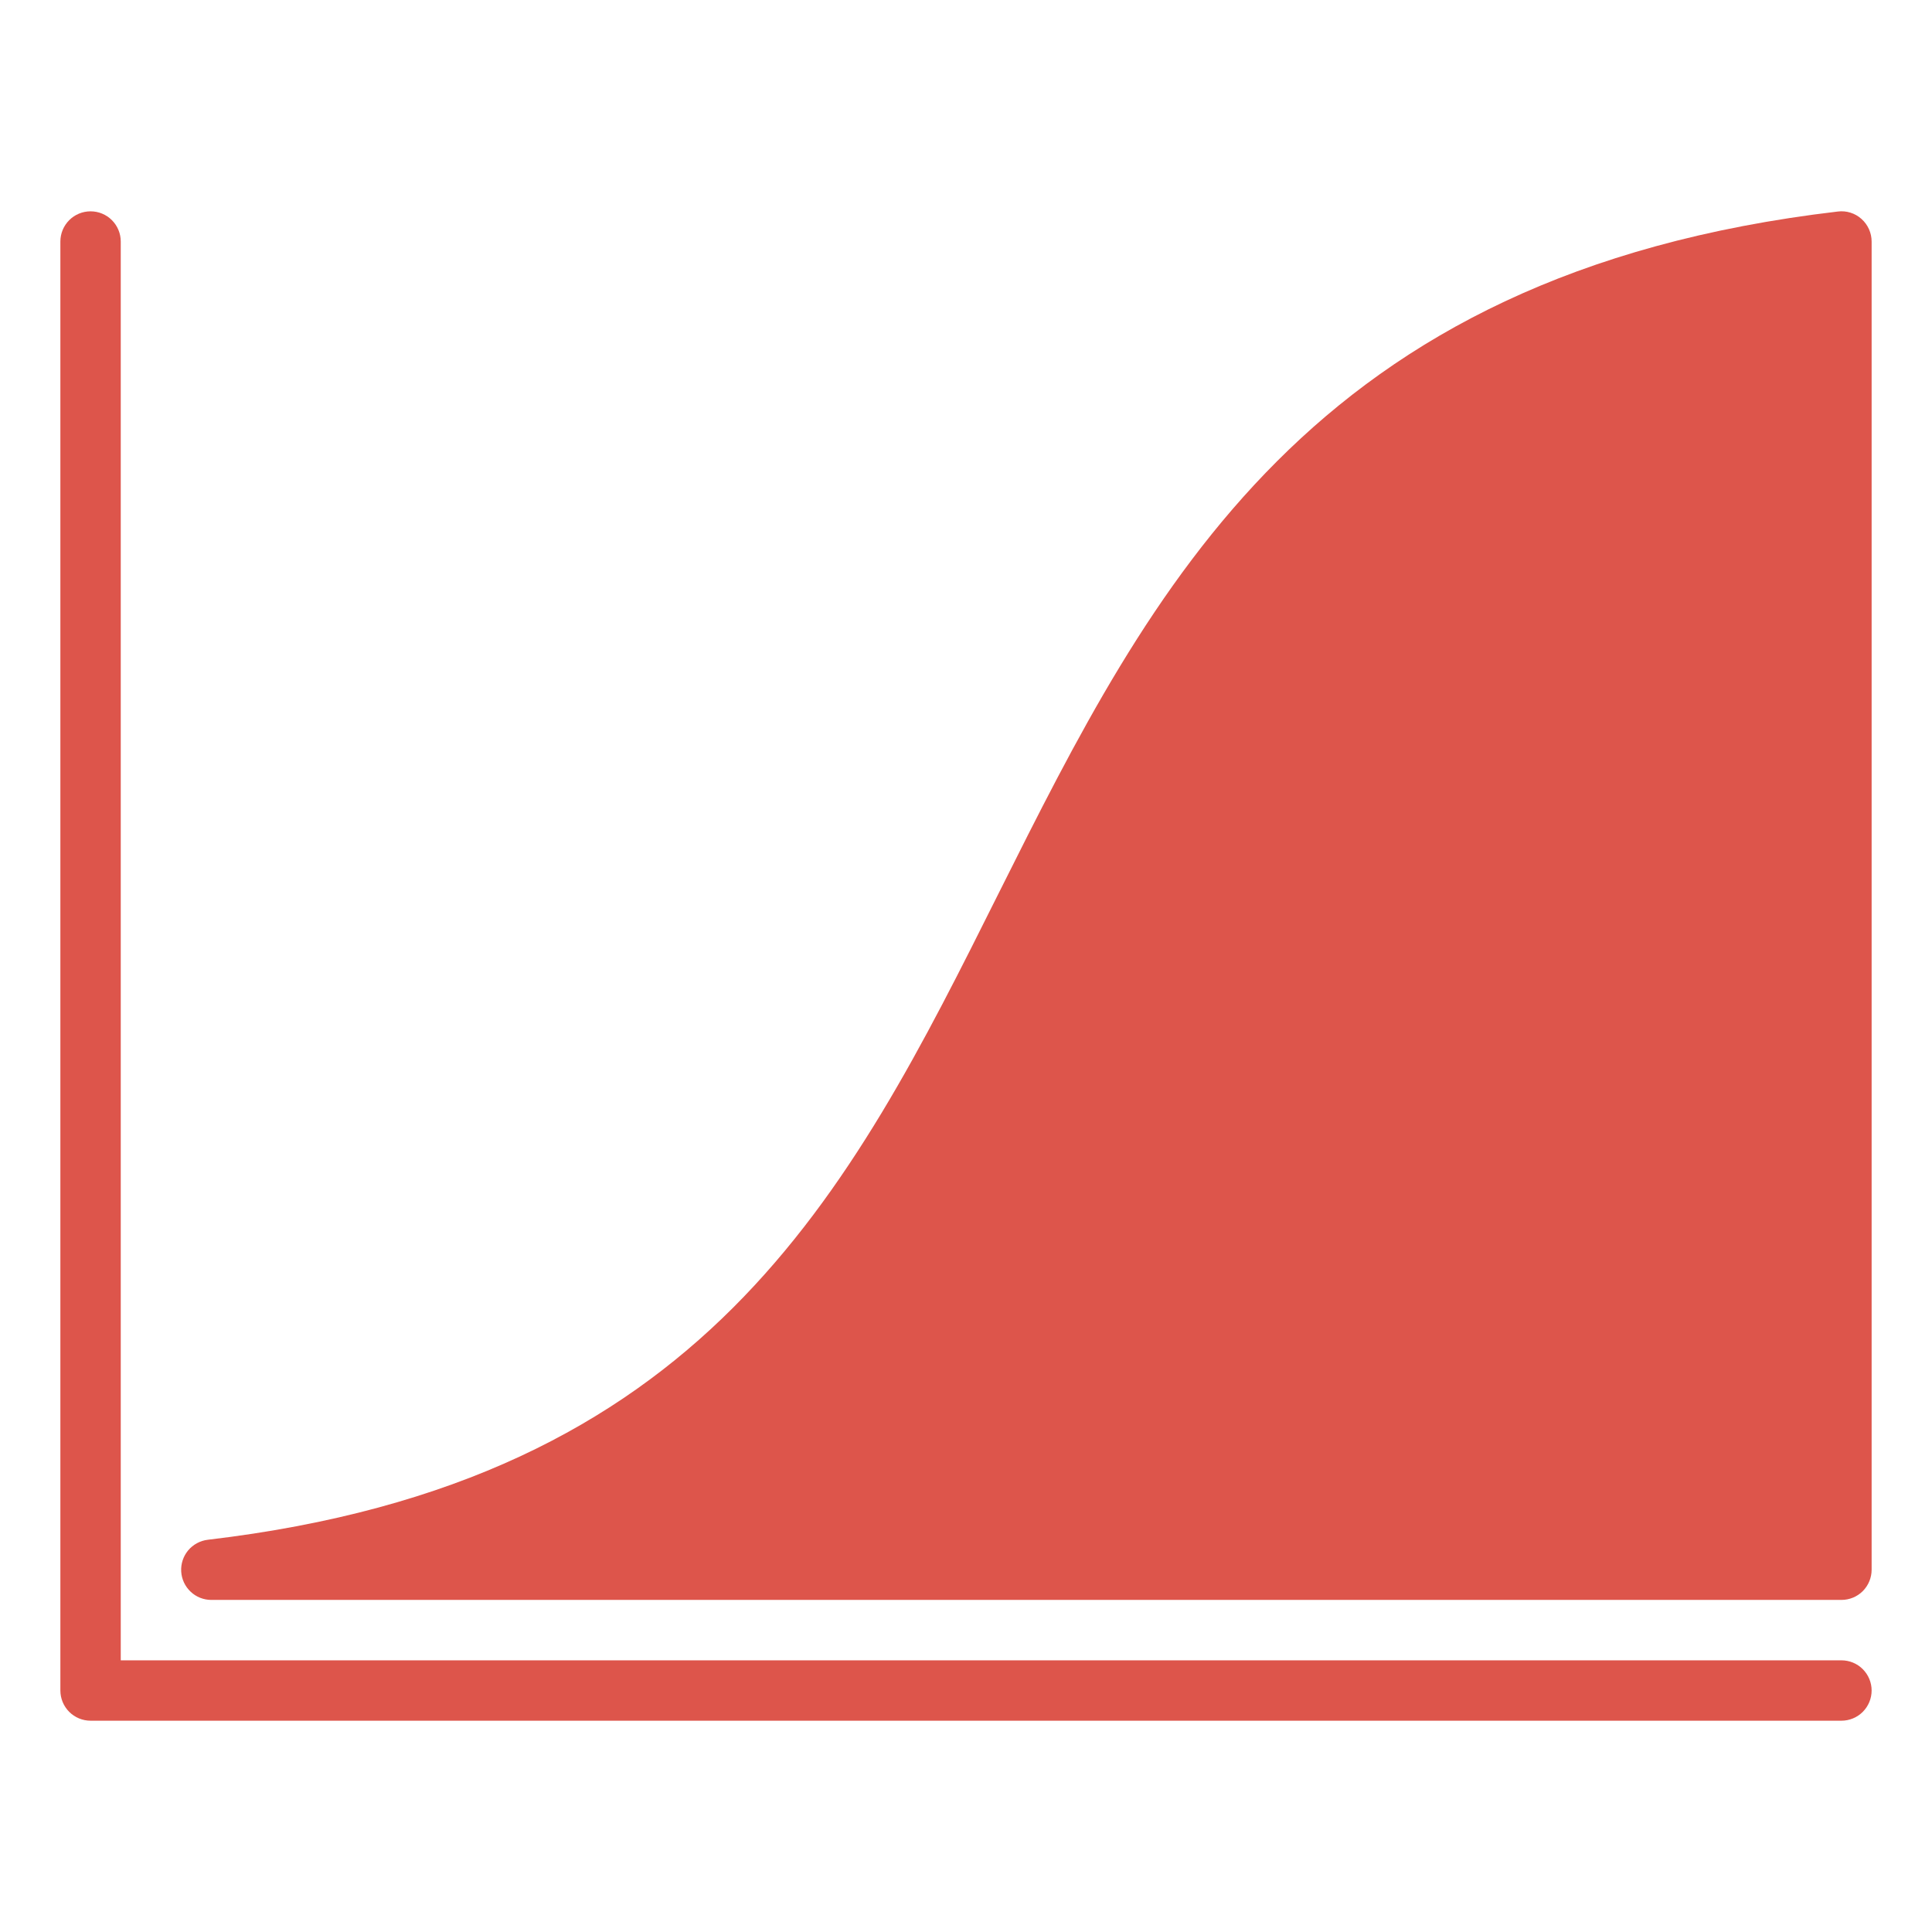
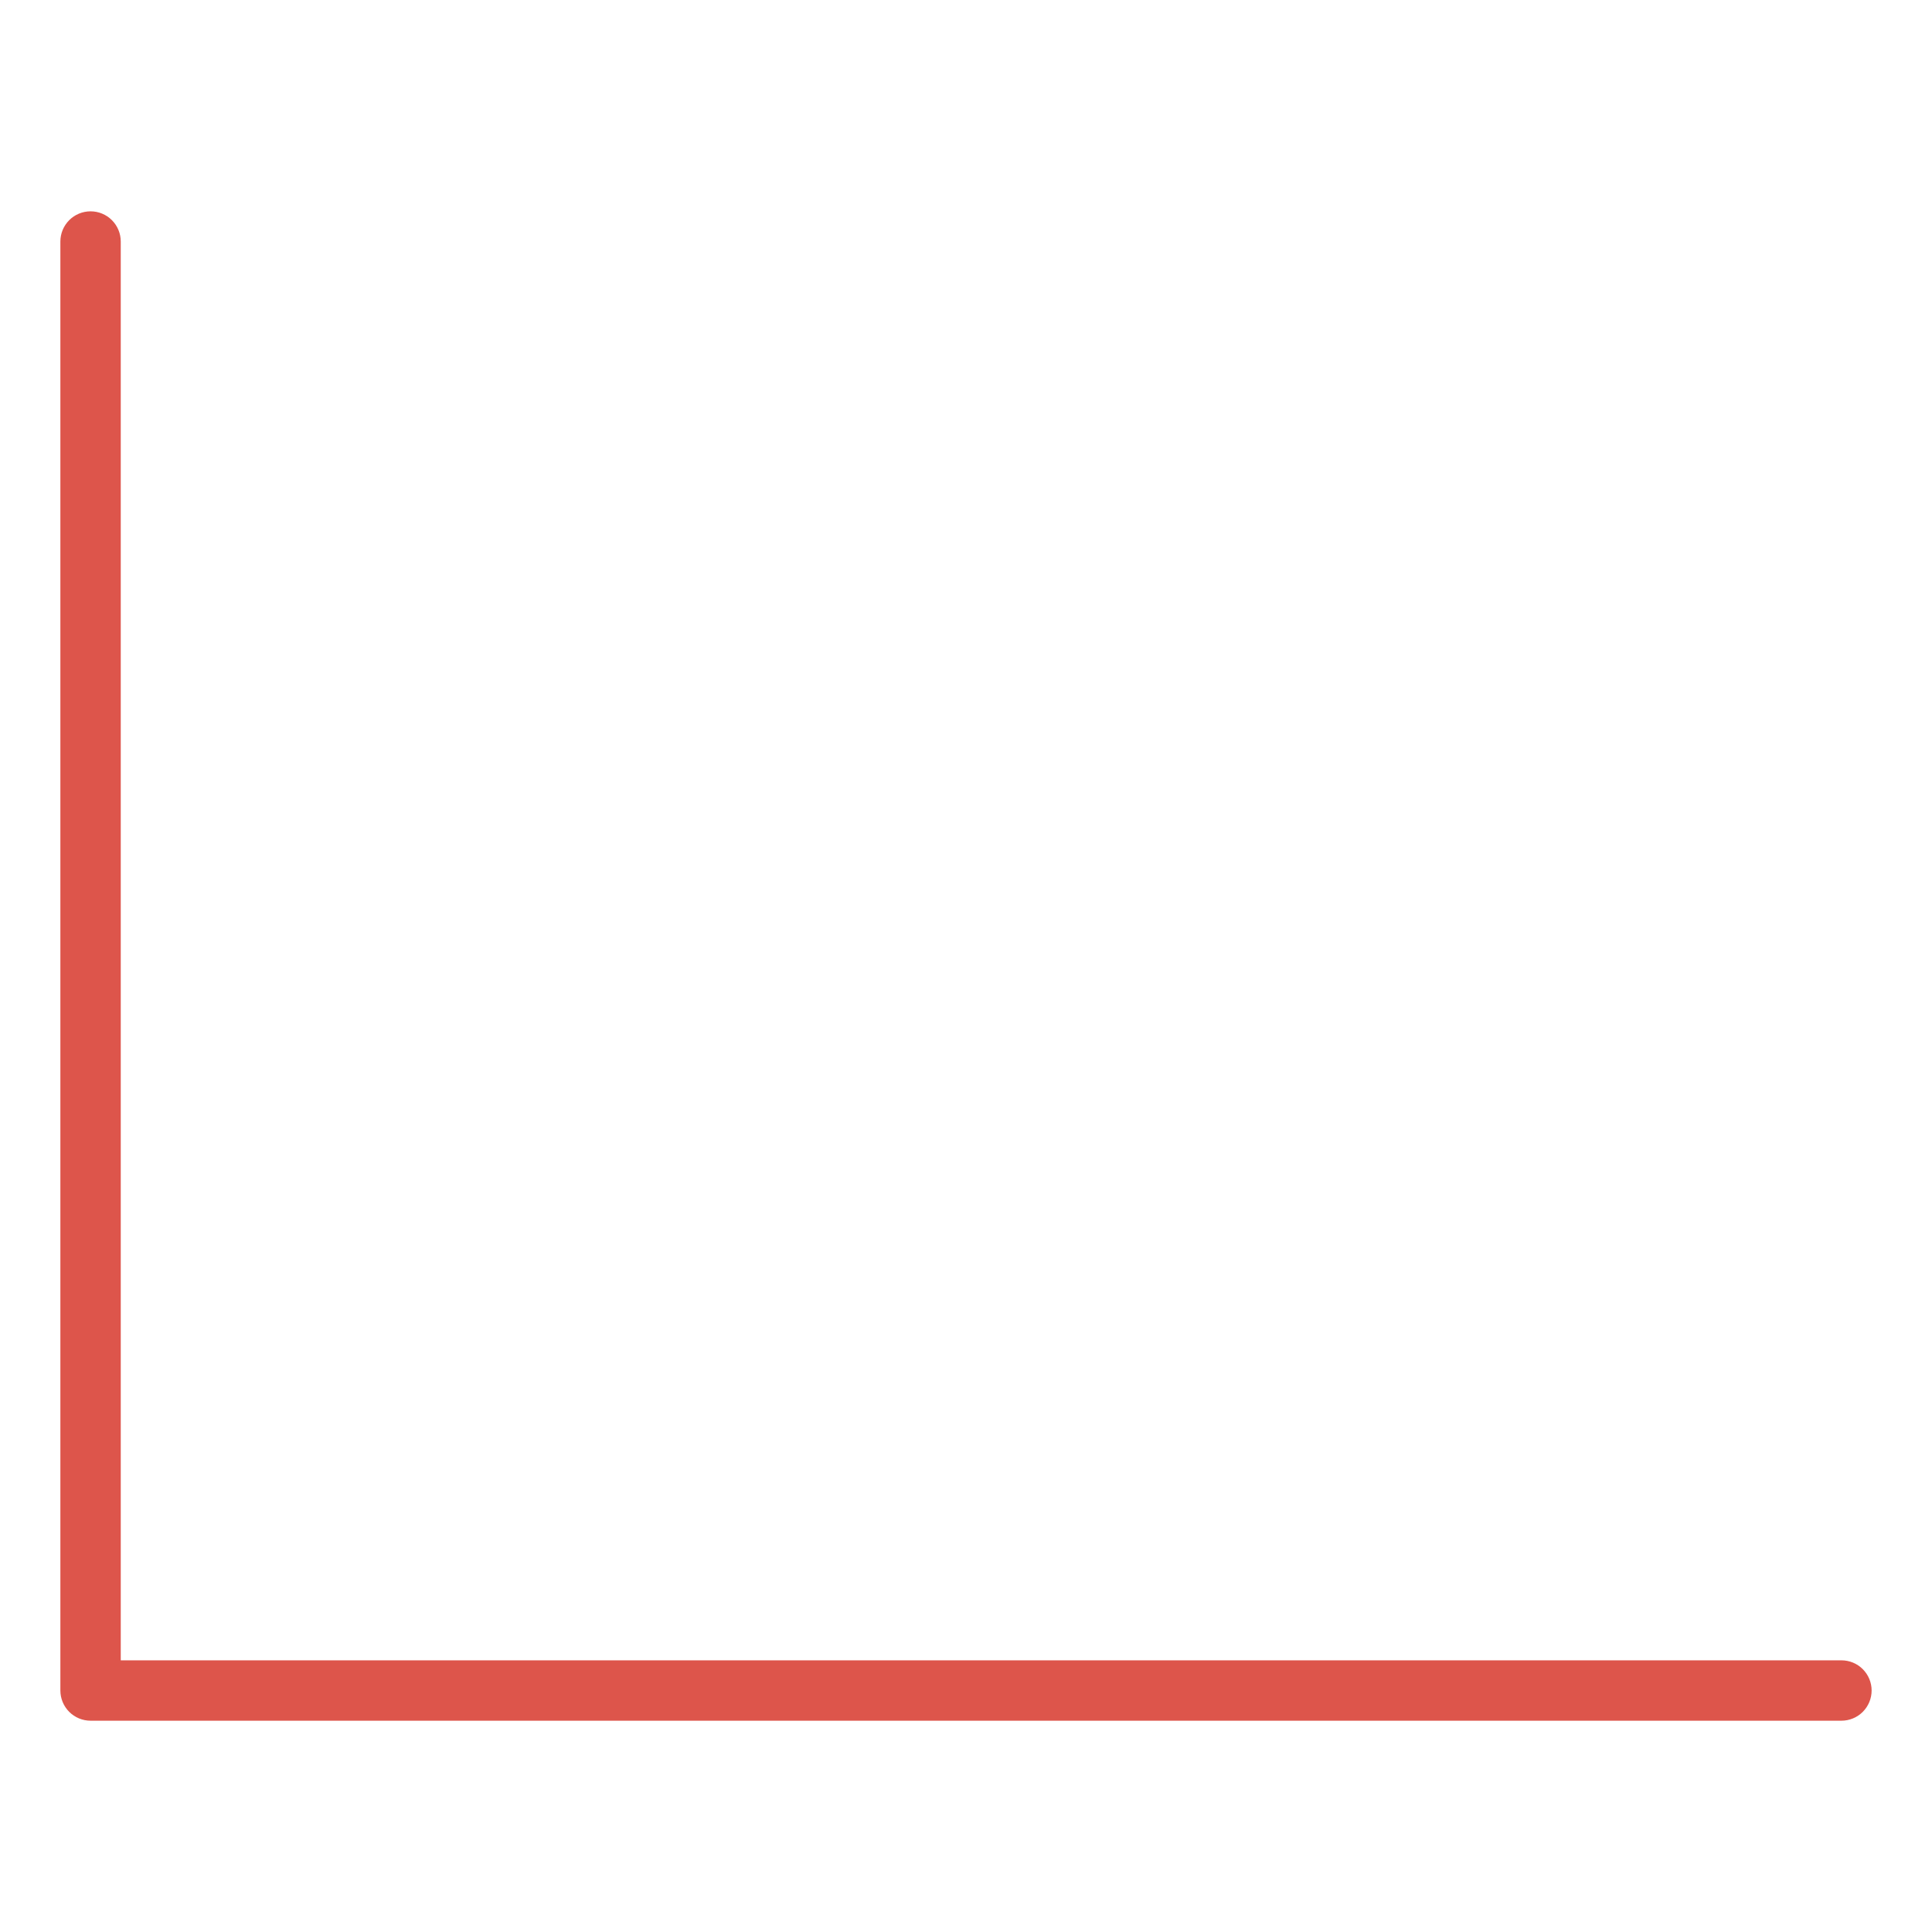
<svg xmlns="http://www.w3.org/2000/svg" width="52" height="52" viewBox="0 0 52 52" fill="none">
-   <path d="M49.562 43.062H5.688C5.48 43.062 5.281 42.983 5.131 42.841C4.98 42.699 4.889 42.504 4.877 42.298C4.865 42.091 4.932 41.887 5.065 41.728C5.198 41.57 5.387 41.468 5.592 41.443C18.969 39.869 22.821 32.167 26.894 24.012C30.99 15.829 35.219 7.369 49.467 5.693C49.581 5.679 49.697 5.689 49.806 5.724C49.916 5.758 50.017 5.816 50.102 5.893C50.188 5.969 50.256 6.063 50.303 6.167C50.35 6.272 50.375 6.385 50.375 6.5V42.25C50.375 42.465 50.289 42.672 50.137 42.825C49.985 42.977 49.778 43.062 49.562 43.062Z" fill="#DD554B" />
  <path d="M49.562 46.313H2.438C2.222 46.313 2.015 46.227 1.863 46.075C1.711 45.922 1.625 45.716 1.625 45.5V6.5C1.625 6.285 1.711 6.078 1.863 5.926C2.015 5.773 2.222 5.688 2.438 5.688C2.653 5.688 2.86 5.773 3.012 5.926C3.164 6.078 3.25 6.285 3.25 6.5V44.688H49.562C49.778 44.688 49.985 44.773 50.137 44.926C50.289 45.078 50.375 45.285 50.375 45.5C50.375 45.716 50.289 45.922 50.137 46.075C49.985 46.227 49.778 46.313 49.562 46.313Z" fill="#DD554B" />
</svg>